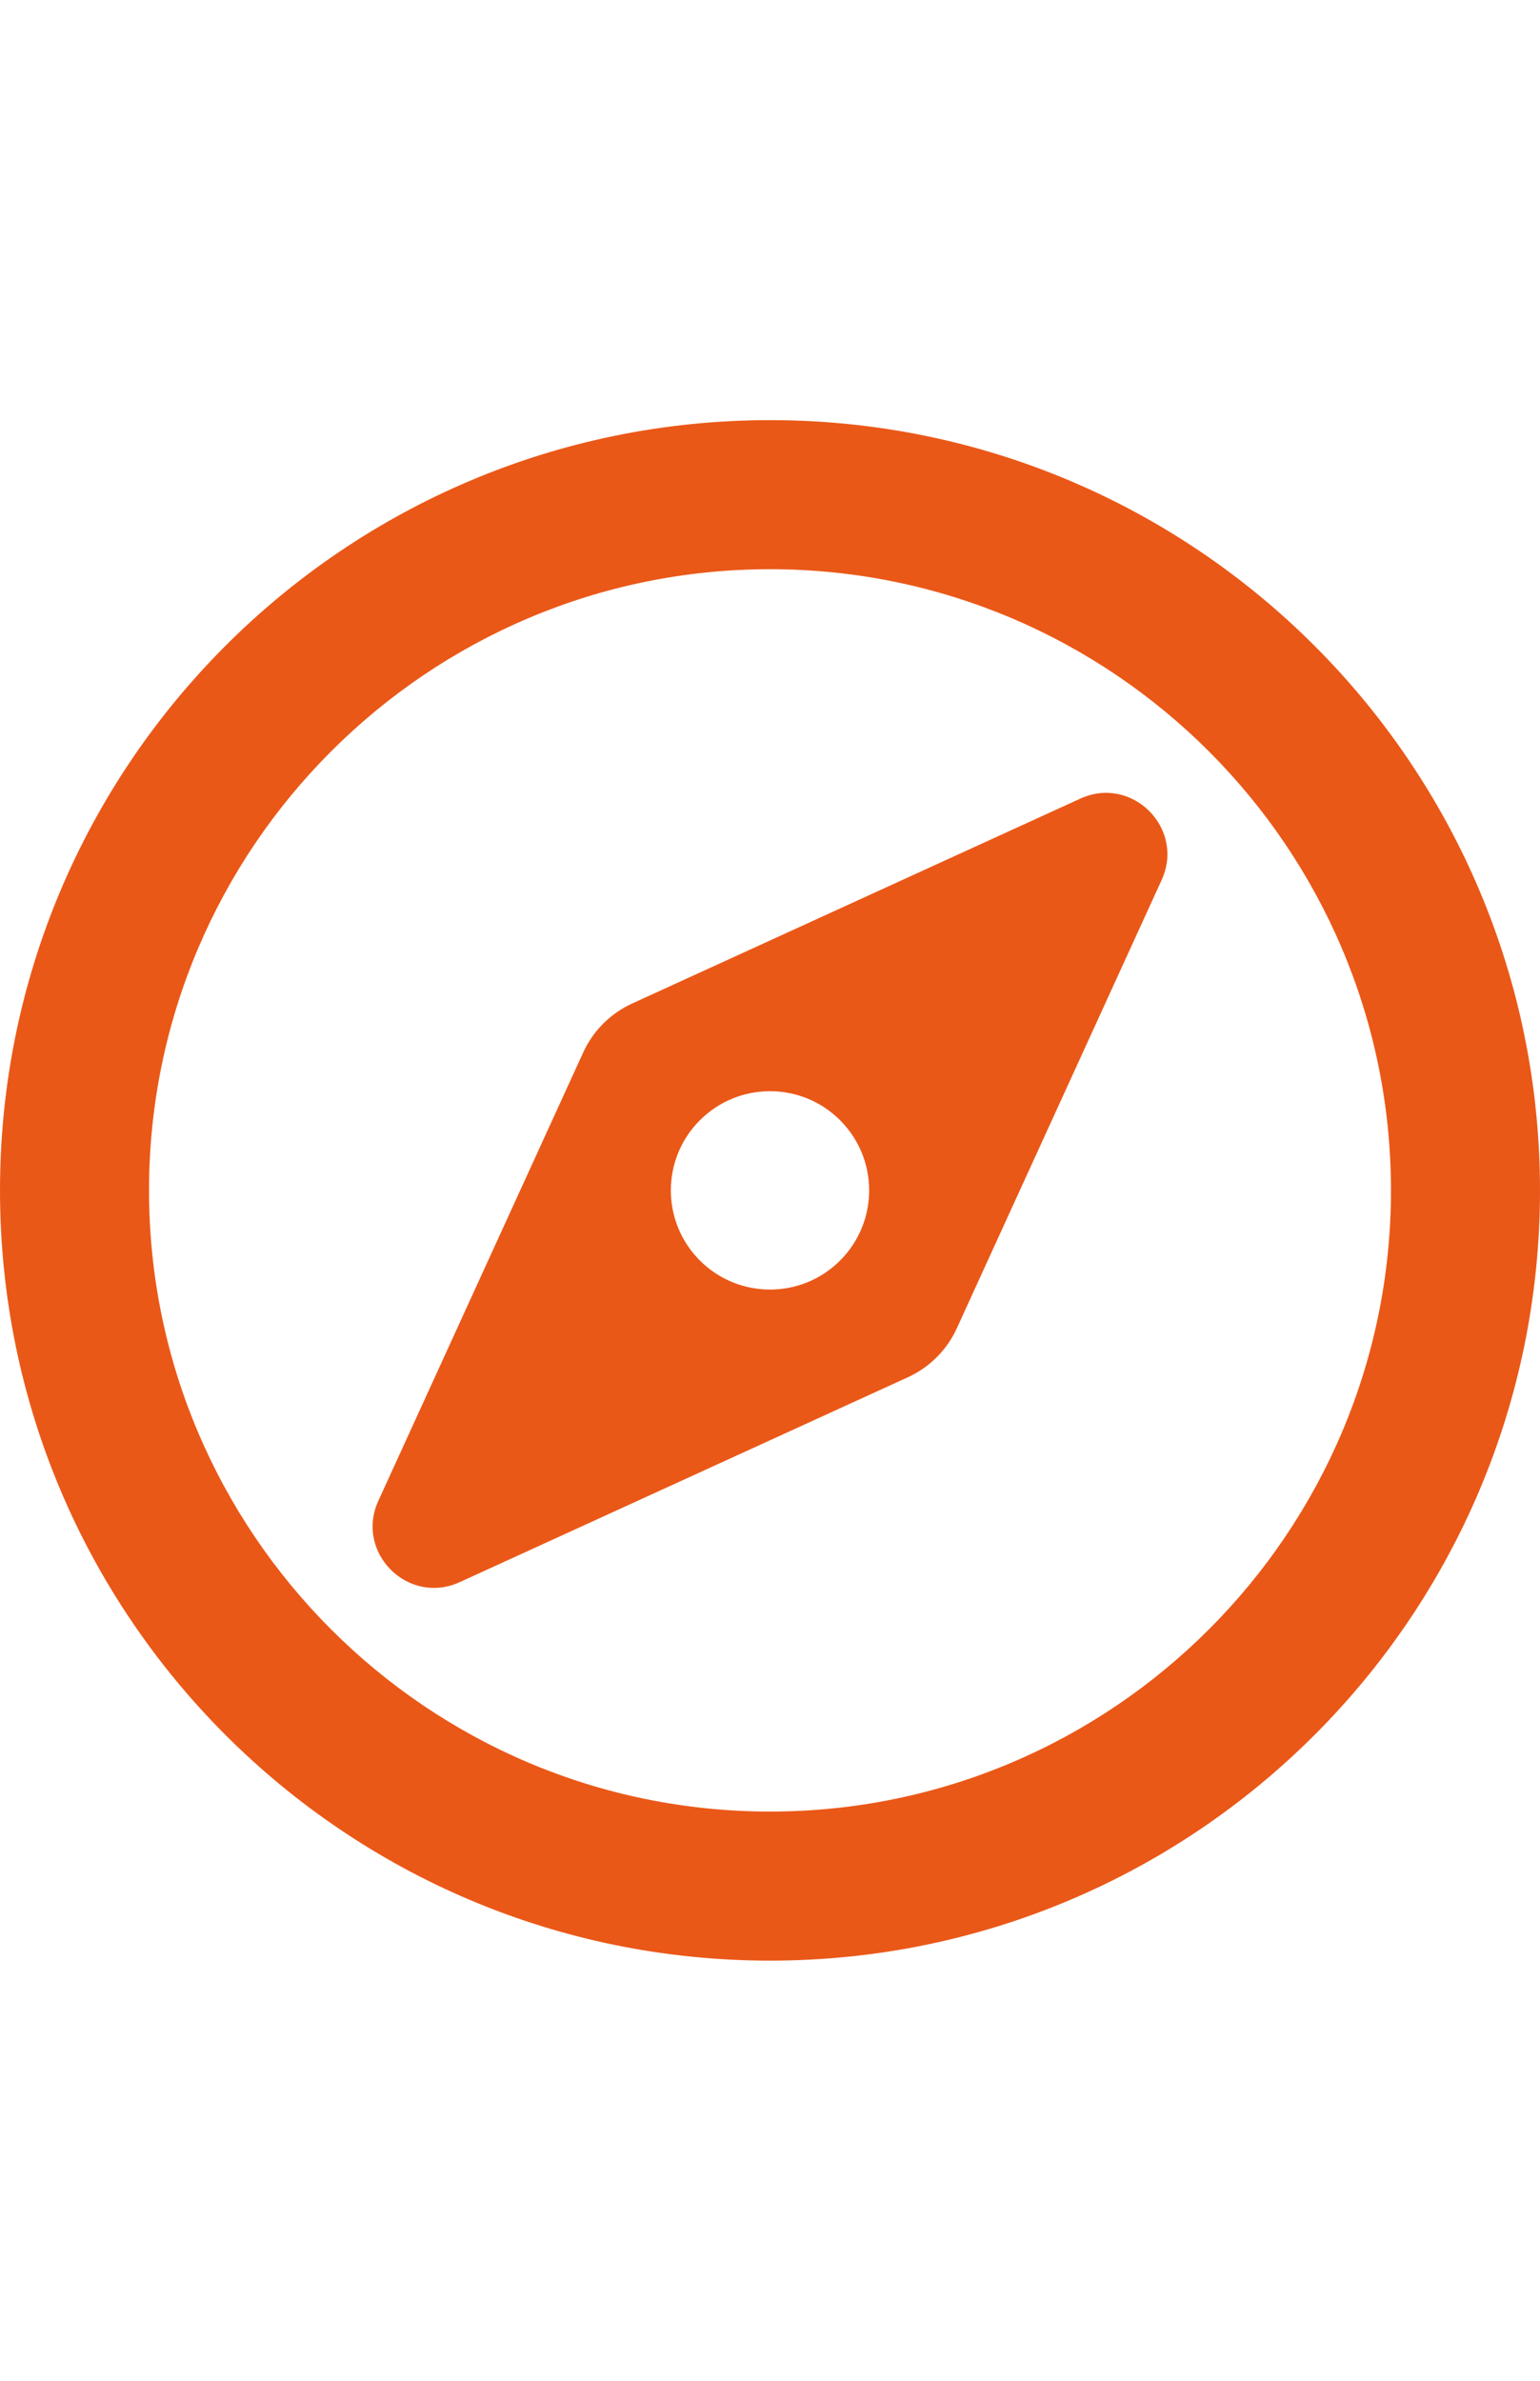
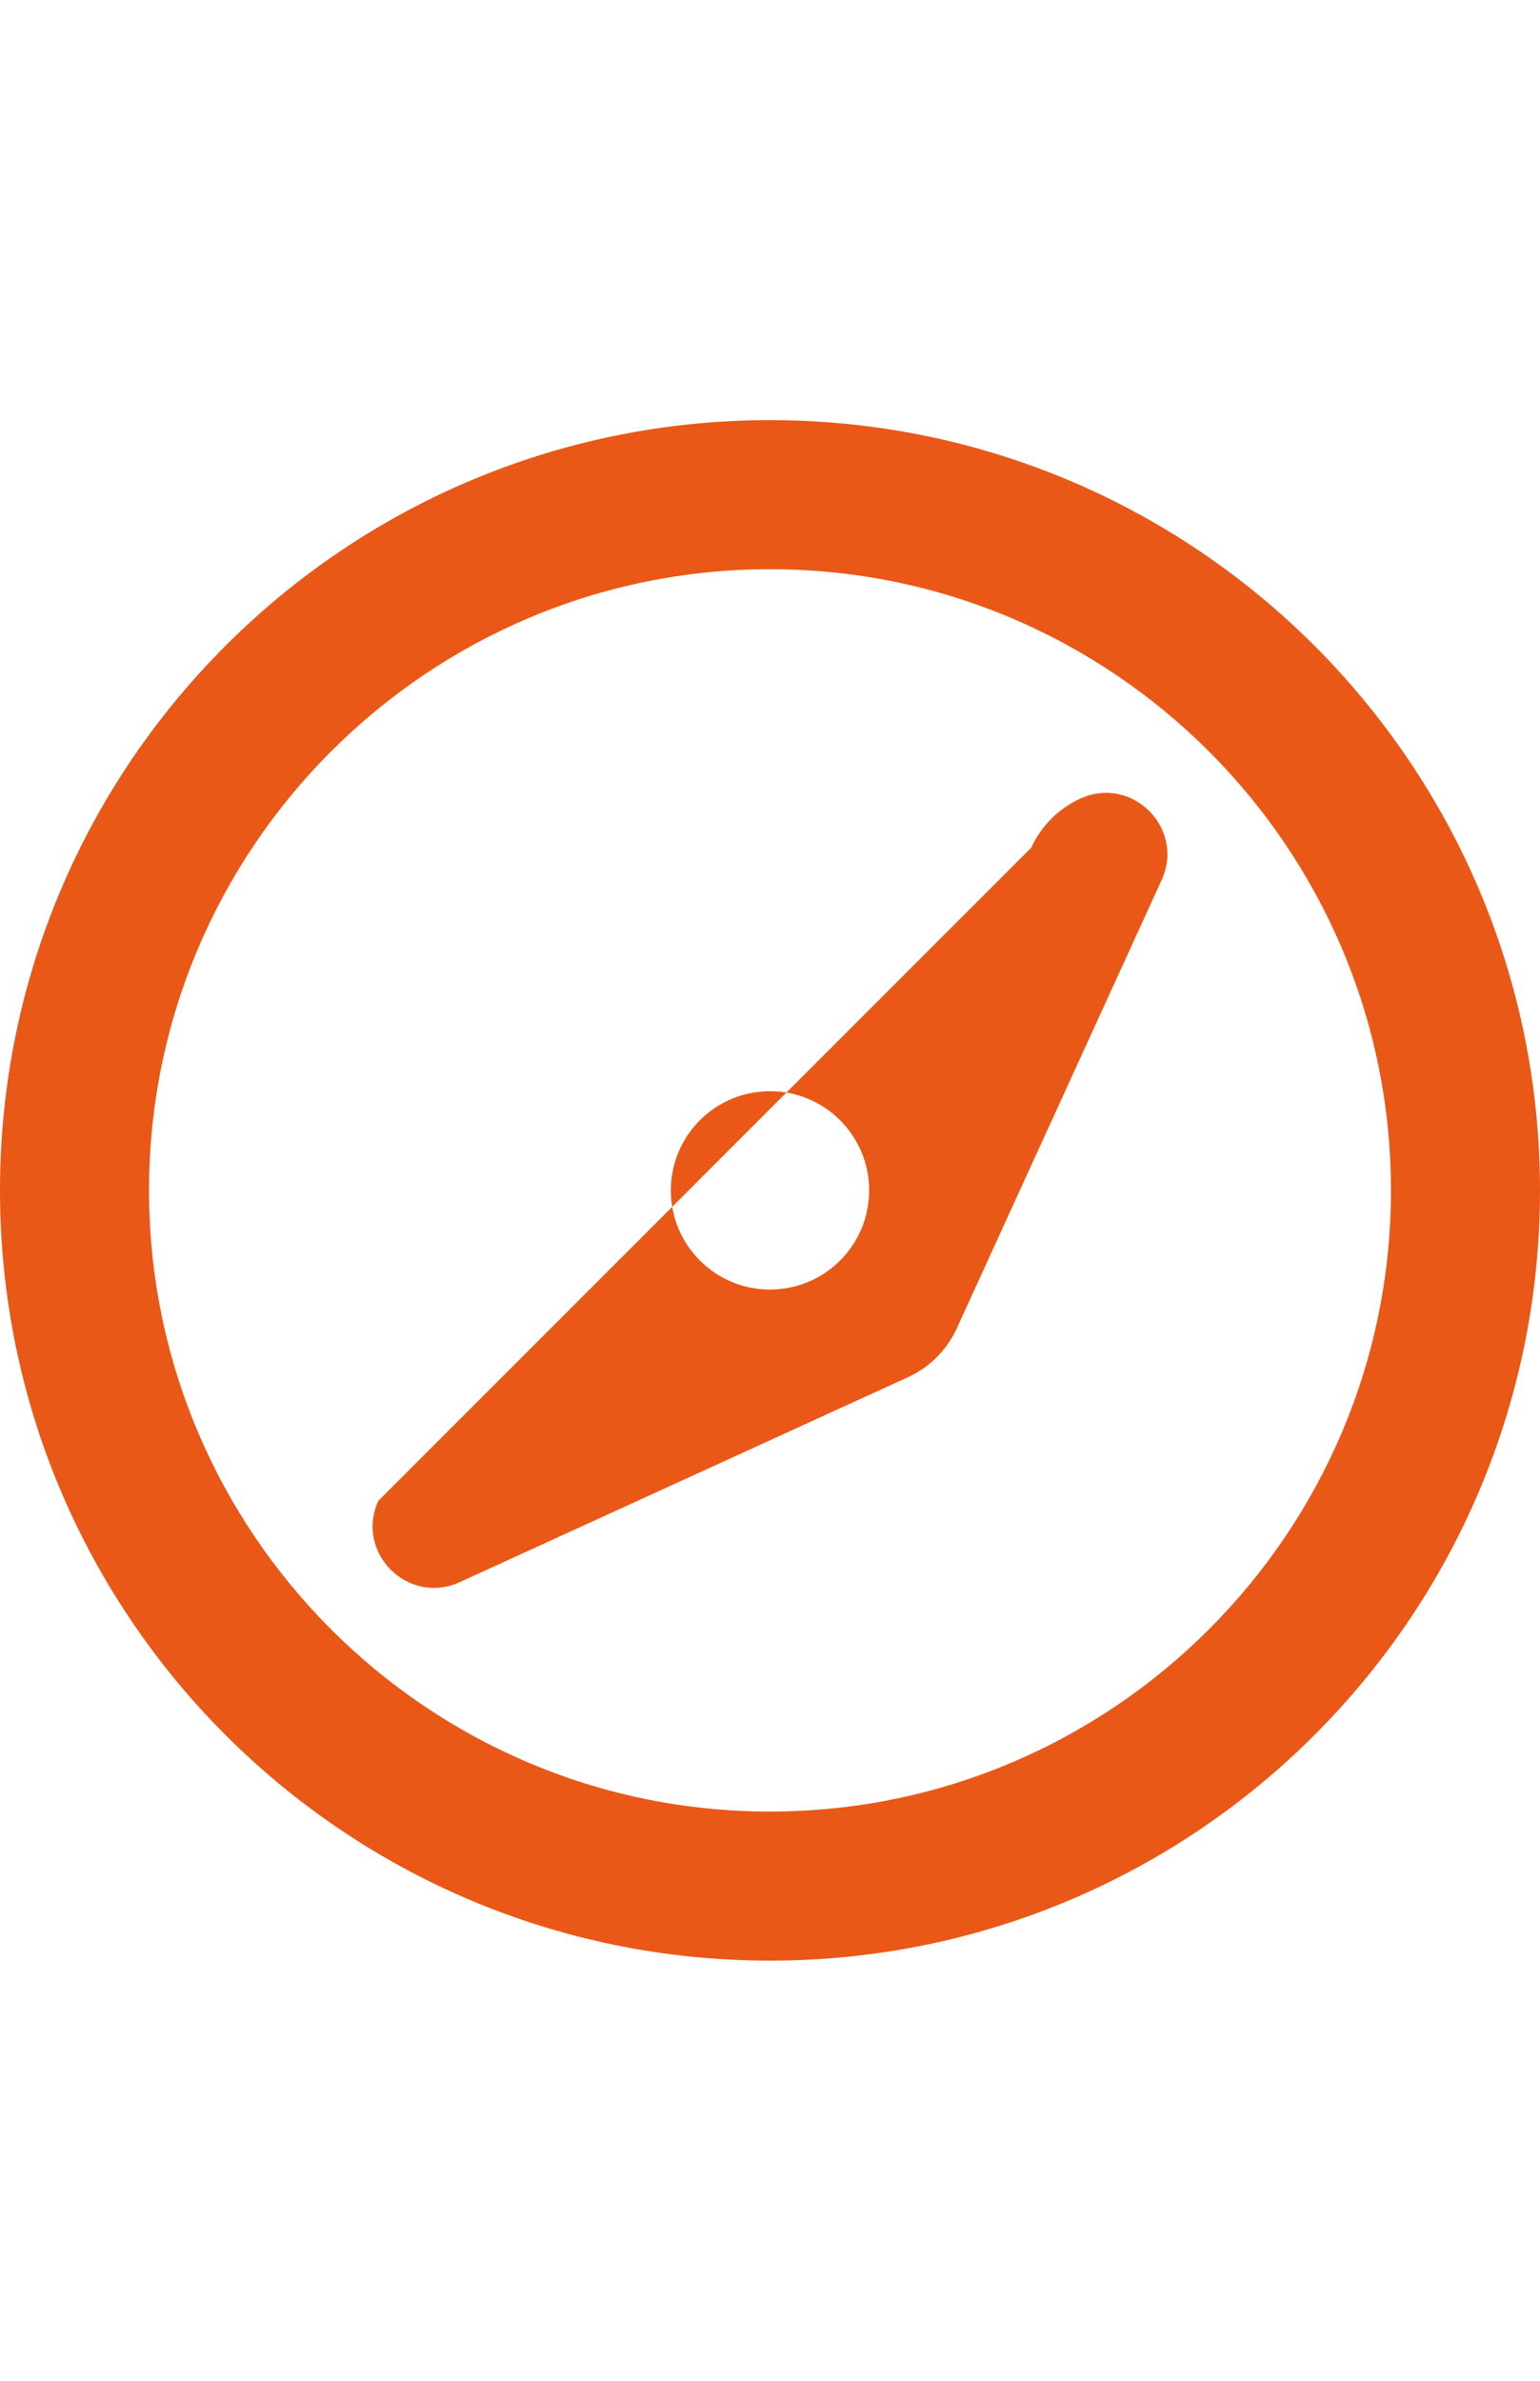
<svg xmlns="http://www.w3.org/2000/svg" version="1.1" id="Layer_1" focusable="false" x="0px" y="0px" width="792px" height="1224px" viewBox="0 0 792 1224" enable-background="new 0 0 792 1224" xml:space="preserve">
-   <path fill="#EA5818" d="M555.582,410.583L325.104,515.922c-11.147,5.096-20.086,14.034-25.182,25.182L194.583,771.582  c-12.151,26.586,15.233,53.986,41.835,41.835l230.478-105.339c11.147-5.096,20.086-14.034,25.182-25.182l105.339-230.479  C609.568,425.816,582.184,398.432,555.582,410.583L555.582,410.583z M432.055,648.056c-19.911,19.911-52.198,19.911-72.109,0  c-19.912-19.912-19.912-52.199,0-72.11c19.911-19.912,52.198-19.912,72.109,0C451.967,595.856,451.967,628.144,432.055,648.056z   M396,216C177.29,216,0,393.29,0,612s177.29,396,396,396s396-177.29,396-396S614.71,216,396,216z M396,931.354  C219.908,931.354,76.645,788.092,76.645,612S219.908,292.645,396,292.645c176.092,0,319.354,143.263,319.354,319.355  S572.092,931.354,396,931.354z" />
+   <path fill="#EA5818" d="M555.582,410.583c-11.147,5.096-20.086,14.034-25.182,25.182L194.583,771.582  c-12.151,26.586,15.233,53.986,41.835,41.835l230.478-105.339c11.147-5.096,20.086-14.034,25.182-25.182l105.339-230.479  C609.568,425.816,582.184,398.432,555.582,410.583L555.582,410.583z M432.055,648.056c-19.911,19.911-52.198,19.911-72.109,0  c-19.912-19.912-19.912-52.199,0-72.11c19.911-19.912,52.198-19.912,72.109,0C451.967,595.856,451.967,628.144,432.055,648.056z   M396,216C177.29,216,0,393.29,0,612s177.29,396,396,396s396-177.29,396-396S614.71,216,396,216z M396,931.354  C219.908,931.354,76.645,788.092,76.645,612S219.908,292.645,396,292.645c176.092,0,319.354,143.263,319.354,319.355  S572.092,931.354,396,931.354z" />
</svg>